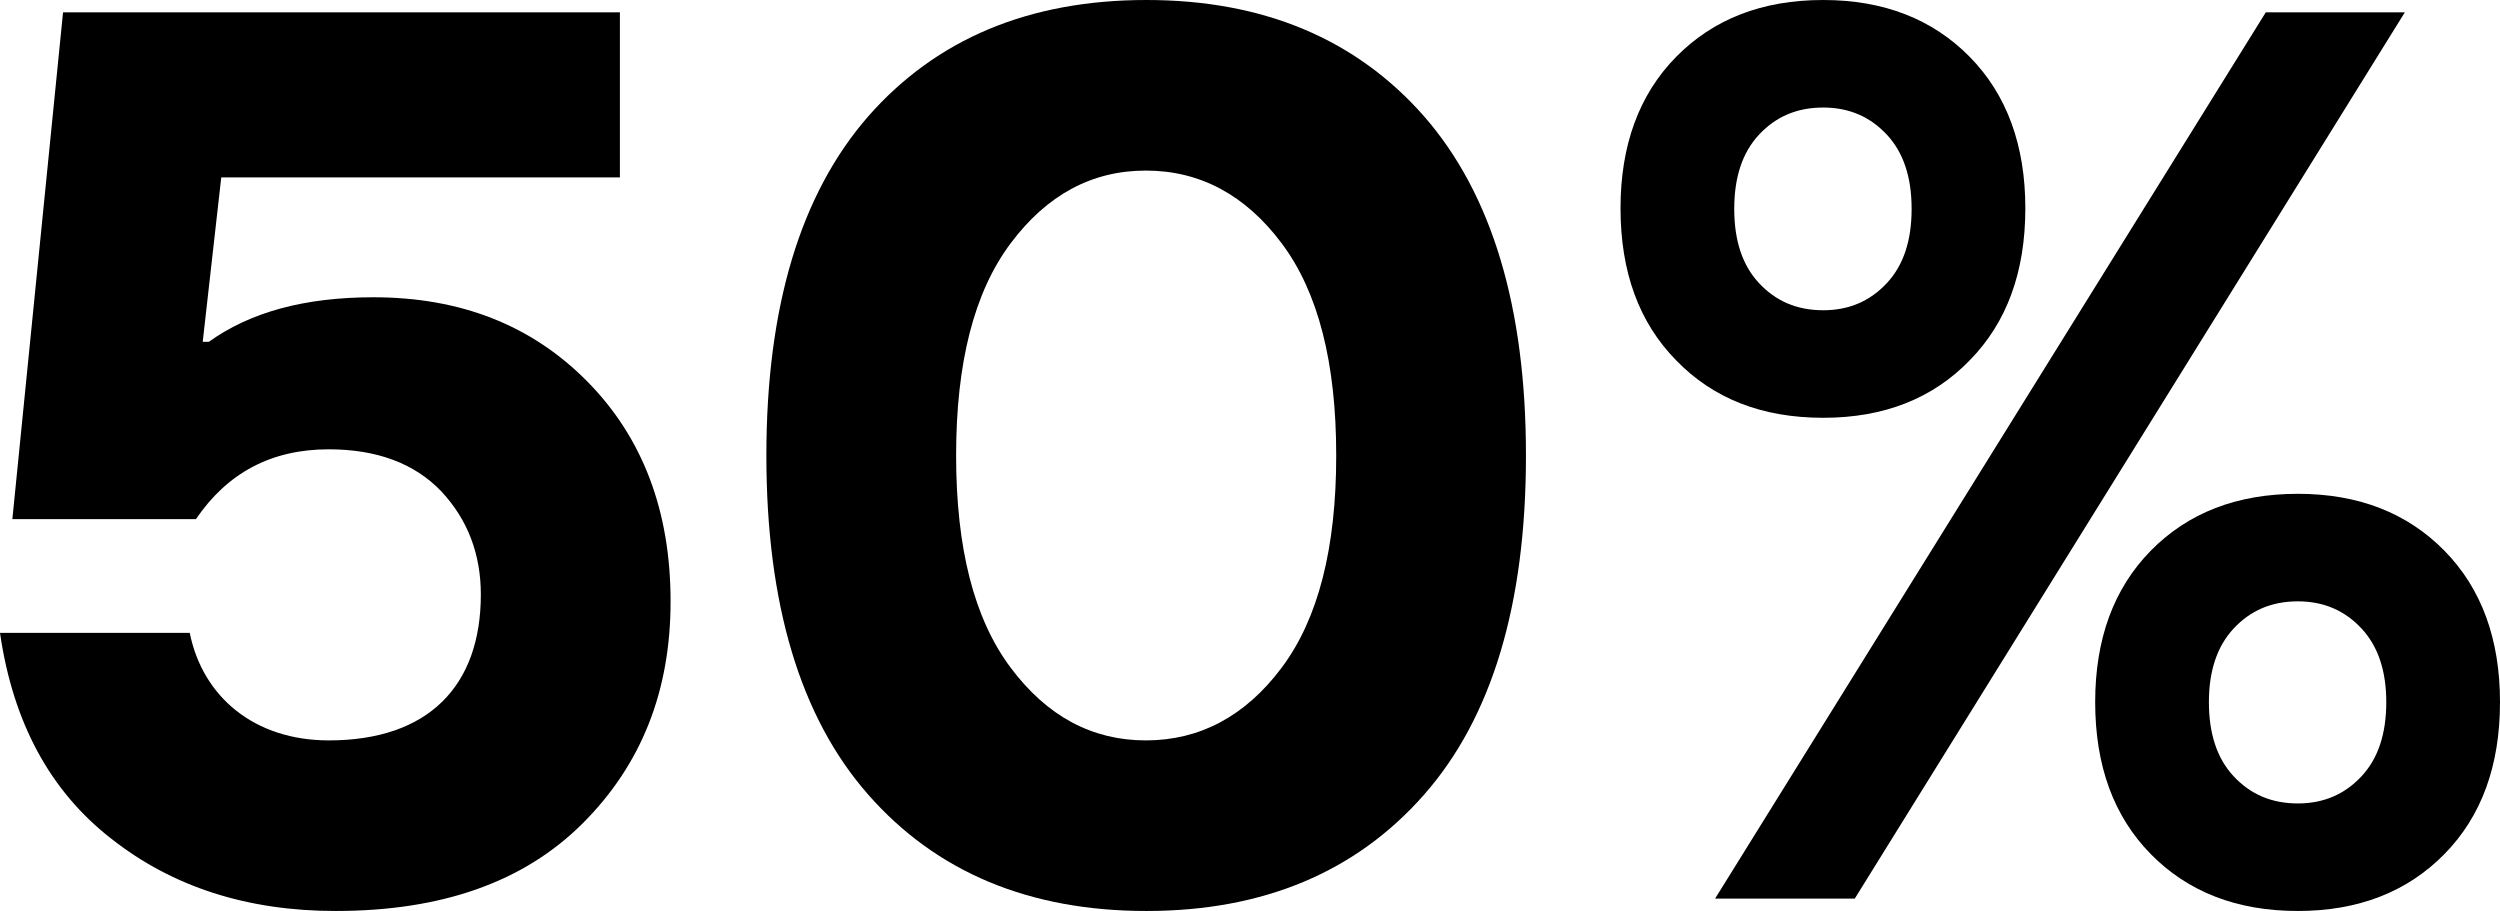
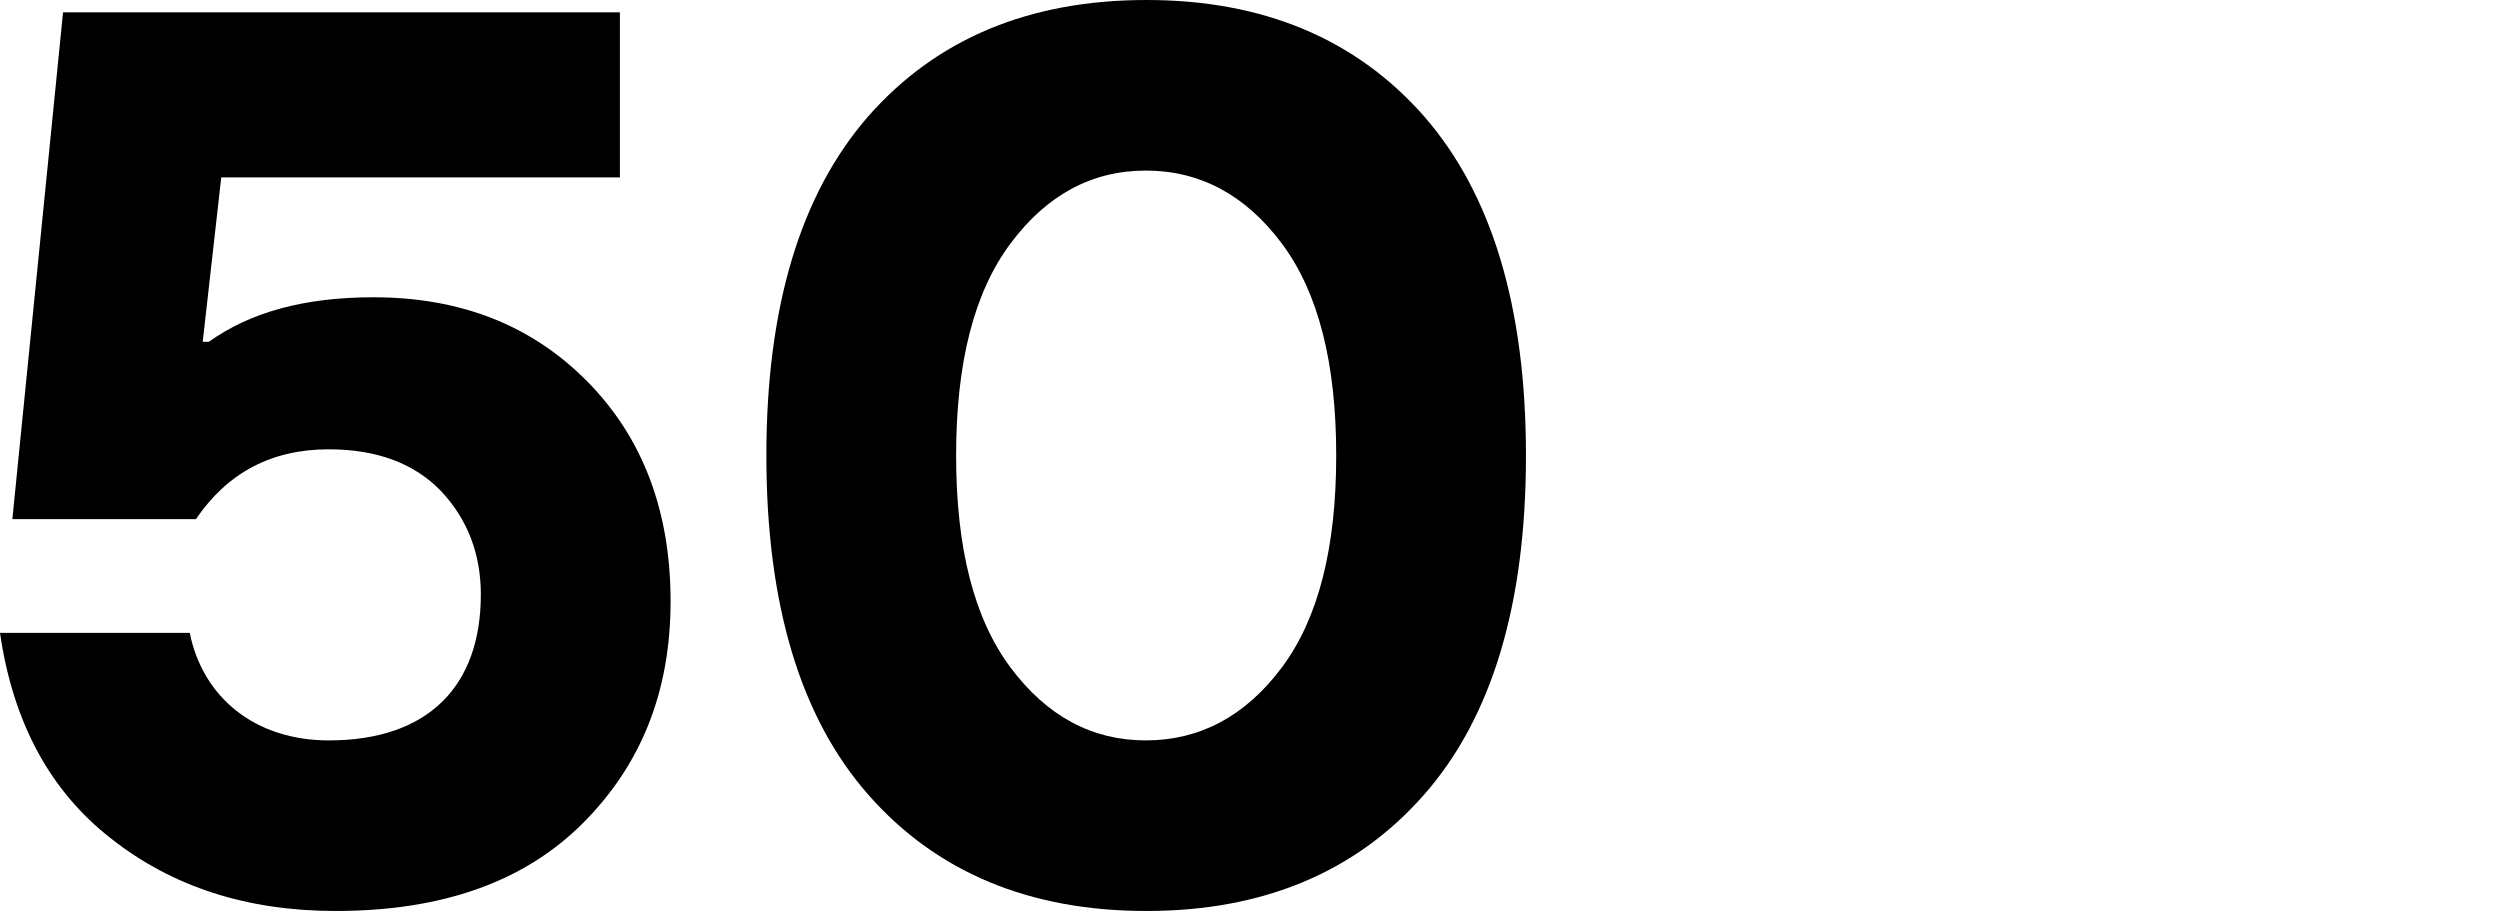
<svg xmlns="http://www.w3.org/2000/svg" width="601" height="219" viewBox="0 0 601 219" fill="none">
-   <path d="M445.884 216.028H412.305L544.689 2.972H578.119L445.884 216.028ZM587.628 205.331C578.713 214.394 566.976 219 552.415 219C537.706 219 525.968 214.394 517.053 205.331C508.138 196.268 503.681 184.085 503.681 168.782C503.681 153.627 508.138 141.444 517.053 132.381C525.968 123.318 537.706 118.712 552.415 118.712C566.976 118.712 578.713 123.318 587.628 132.381C596.543 141.444 601 153.627 601 168.782C601 184.085 596.543 196.268 587.628 205.331ZM536.963 186.611C540.974 190.919 546.026 193.148 552.415 193.148C558.655 193.148 563.707 190.919 567.718 186.611C571.73 182.302 573.662 176.359 573.662 168.782C573.662 161.353 571.73 155.41 567.718 151.101C563.707 146.792 558.655 144.564 552.415 144.564C546.026 144.564 540.974 146.792 536.963 151.101C532.951 155.41 531.02 161.353 531.02 168.782C531.02 176.359 532.951 182.302 536.963 186.611ZM473.52 86.619C464.605 95.831 452.867 100.437 438.307 100.437C423.597 100.437 411.86 95.831 402.945 86.619C394.03 77.556 389.573 65.373 389.573 50.07C389.573 34.915 394.03 22.732 402.945 13.669C411.86 4.606 423.597 0 438.307 0C452.867 0 464.605 4.606 473.52 13.669C482.434 22.732 486.892 34.915 486.892 50.07C486.892 65.373 482.434 77.556 473.52 86.619ZM422.854 68.047C426.866 72.356 431.918 74.585 438.307 74.585C444.547 74.585 449.599 72.356 453.61 68.047C457.622 63.739 459.553 57.796 459.553 50.218C459.553 42.641 457.622 36.698 453.61 32.389C449.599 28.081 444.547 25.852 438.307 25.852C431.918 25.852 426.866 28.081 422.854 32.389C418.843 36.698 416.911 42.641 416.911 50.218C416.911 57.796 418.843 63.739 422.854 68.047Z" fill="black" />
  <path d="M342.325 191.068C325.981 209.64 303.694 219 275.613 219C247.383 219 225.096 209.64 208.753 191.068C192.409 172.496 184.237 145.307 184.237 109.5C184.237 73.842 192.409 46.653 208.753 27.932C225.096 9.36 247.383 0 275.613 0C303.694 0 325.981 9.36 342.325 27.932C358.668 46.653 366.84 73.842 366.84 109.5C366.84 145.307 358.668 172.496 342.325 191.068ZM242.926 160.461C251.692 172.199 262.538 177.993 275.465 177.993C288.391 177.993 299.386 172.199 308.152 160.461C316.918 148.724 321.227 131.786 321.227 109.5C321.227 87.214 316.918 70.276 308.152 58.539C299.386 46.801 288.391 41.007 275.465 41.007C262.538 41.007 251.692 46.801 242.926 58.539C234.16 70.276 229.851 87.214 229.851 109.5C229.851 131.786 234.16 148.724 242.926 160.461Z" fill="black" />
  <path d="M80.678 219C59.431 219 41.453 213.206 26.744 201.617C12.035 190.176 3.12 173.685 0 152.141H45.614C48.734 167.593 61.214 177.993 79.044 177.993C102.965 177.993 115.594 164.919 115.594 142.929C115.594 133.272 112.474 124.952 106.085 118.117C99.696 111.431 90.633 108.014 79.044 108.014C65.226 108.014 54.677 113.66 47.099 124.803H2.972L15.155 2.972H149.024V42.641H53.191L48.734 82.162H50.219C60.174 75.031 73.249 71.465 89.741 71.465C110.691 71.465 127.778 78.151 141.15 91.671C154.522 105.191 161.208 122.872 161.208 144.564C161.208 166.107 154.224 183.788 140.11 197.902C125.995 212.017 106.234 219 80.678 219Z" fill="black" />
</svg>